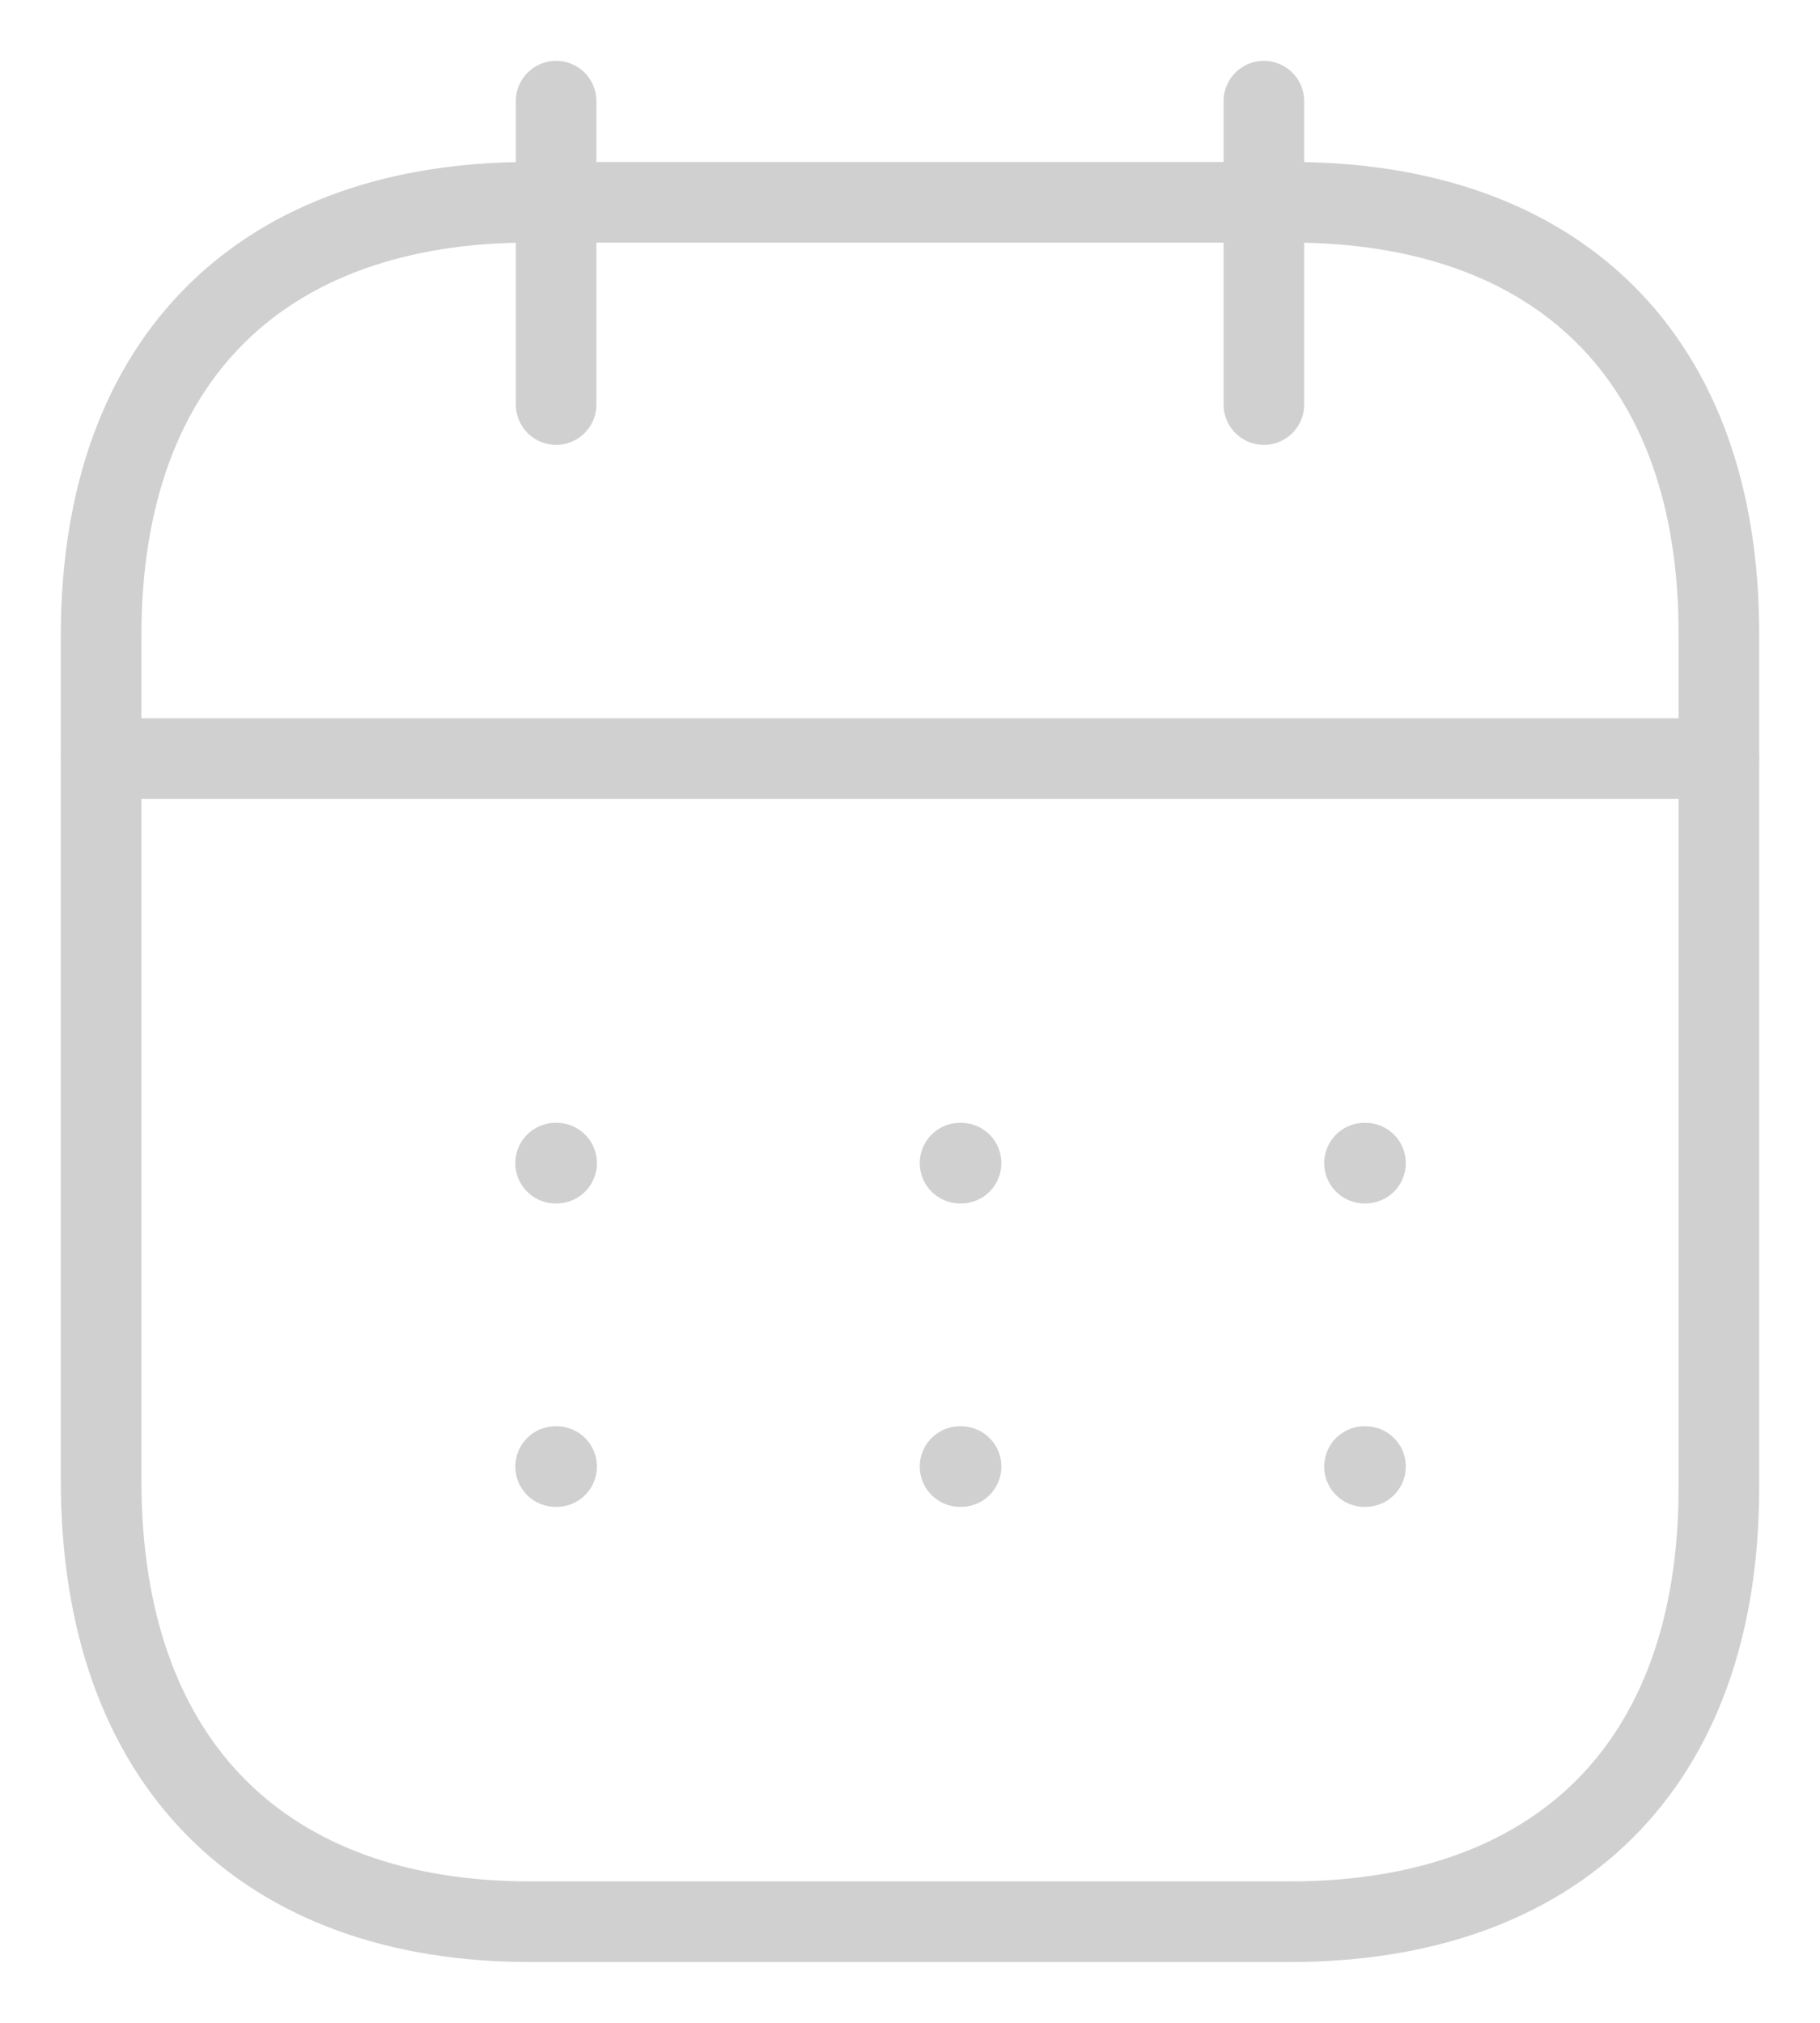
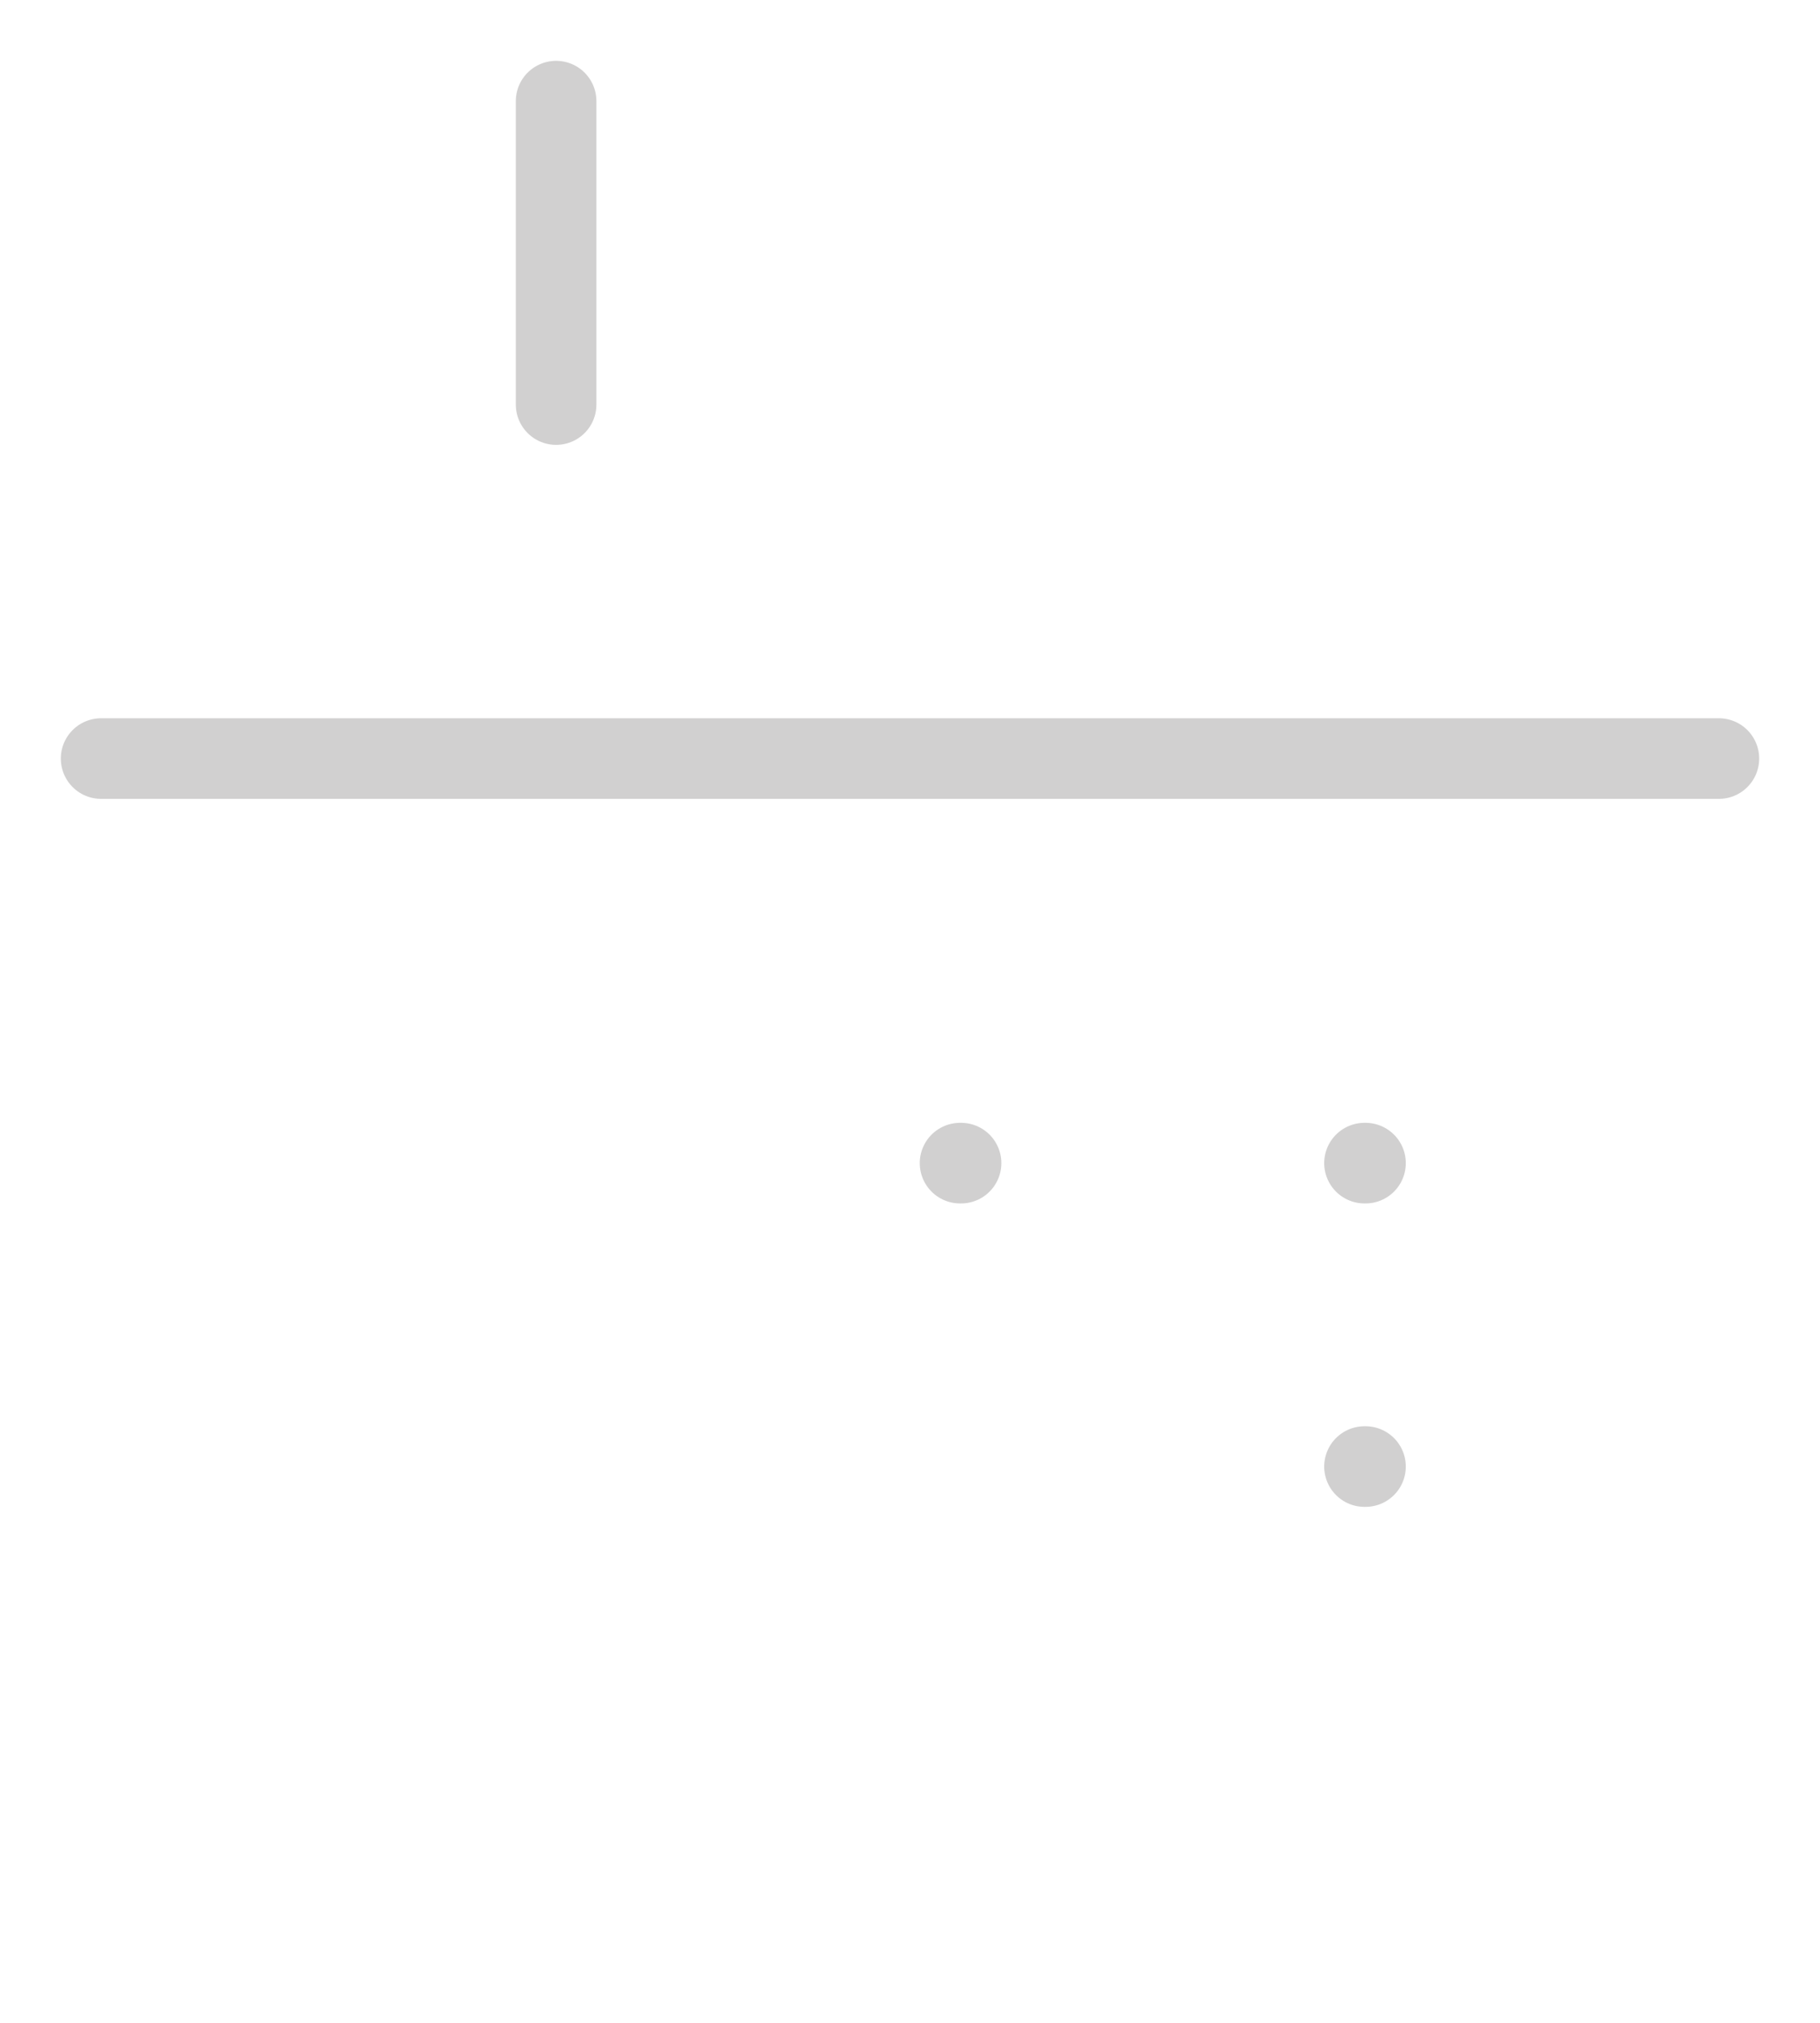
<svg xmlns="http://www.w3.org/2000/svg" width="18" height="20" viewBox="0 0 18 20" fill="none">
  <path d="M1 7.5H17" stroke="#D1D0D0" stroke-width="0.797" stroke-linecap="round" stroke-linejoin="round" />
  <path d="M13.495 11.5H13.505" stroke="#D1D0D0" stroke-width="0.797" stroke-linecap="round" stroke-linejoin="round" />
  <path d="M9.495 11.5H9.505" stroke="#D1D0D0" stroke-width="0.797" stroke-linecap="round" stroke-linejoin="round" />
-   <path d="M5.495 11.5H5.505" stroke="#D1D0D0" stroke-width="0.797" stroke-linecap="round" stroke-linejoin="round" />
  <path d="M13.495 14.5H13.505" stroke="#D1D0D0" stroke-width="0.797" stroke-linecap="round" stroke-linejoin="round" />
-   <path d="M9.495 14.5H9.505" stroke="#D1D0D0" stroke-width="0.797" stroke-linecap="round" stroke-linejoin="round" />
-   <path d="M5.495 14.5H5.505" stroke="#D1D0D0" stroke-width="0.797" stroke-linecap="round" stroke-linejoin="round" />
-   <path d="M12.5 1V4" stroke="#D1D0D0" stroke-width="0.797" stroke-linecap="round" stroke-linejoin="round" />
  <path d="M5.5 1V4" stroke="#D1D0D0" stroke-width="0.797" stroke-linecap="round" stroke-linejoin="round" />
-   <path fill-rule="evenodd" clip-rule="evenodd" d="M12.767 2H5.241C2.63 2 1 3.51 1 6.285V14.637C1 17.455 2.63 19 5.241 19H12.759C15.378 19 17 17.482 17 14.706V6.285C17.008 3.51 15.386 2 12.767 2Z" stroke="#D1D0D0" stroke-width="0.797" stroke-linecap="round" stroke-linejoin="round" />
</svg>